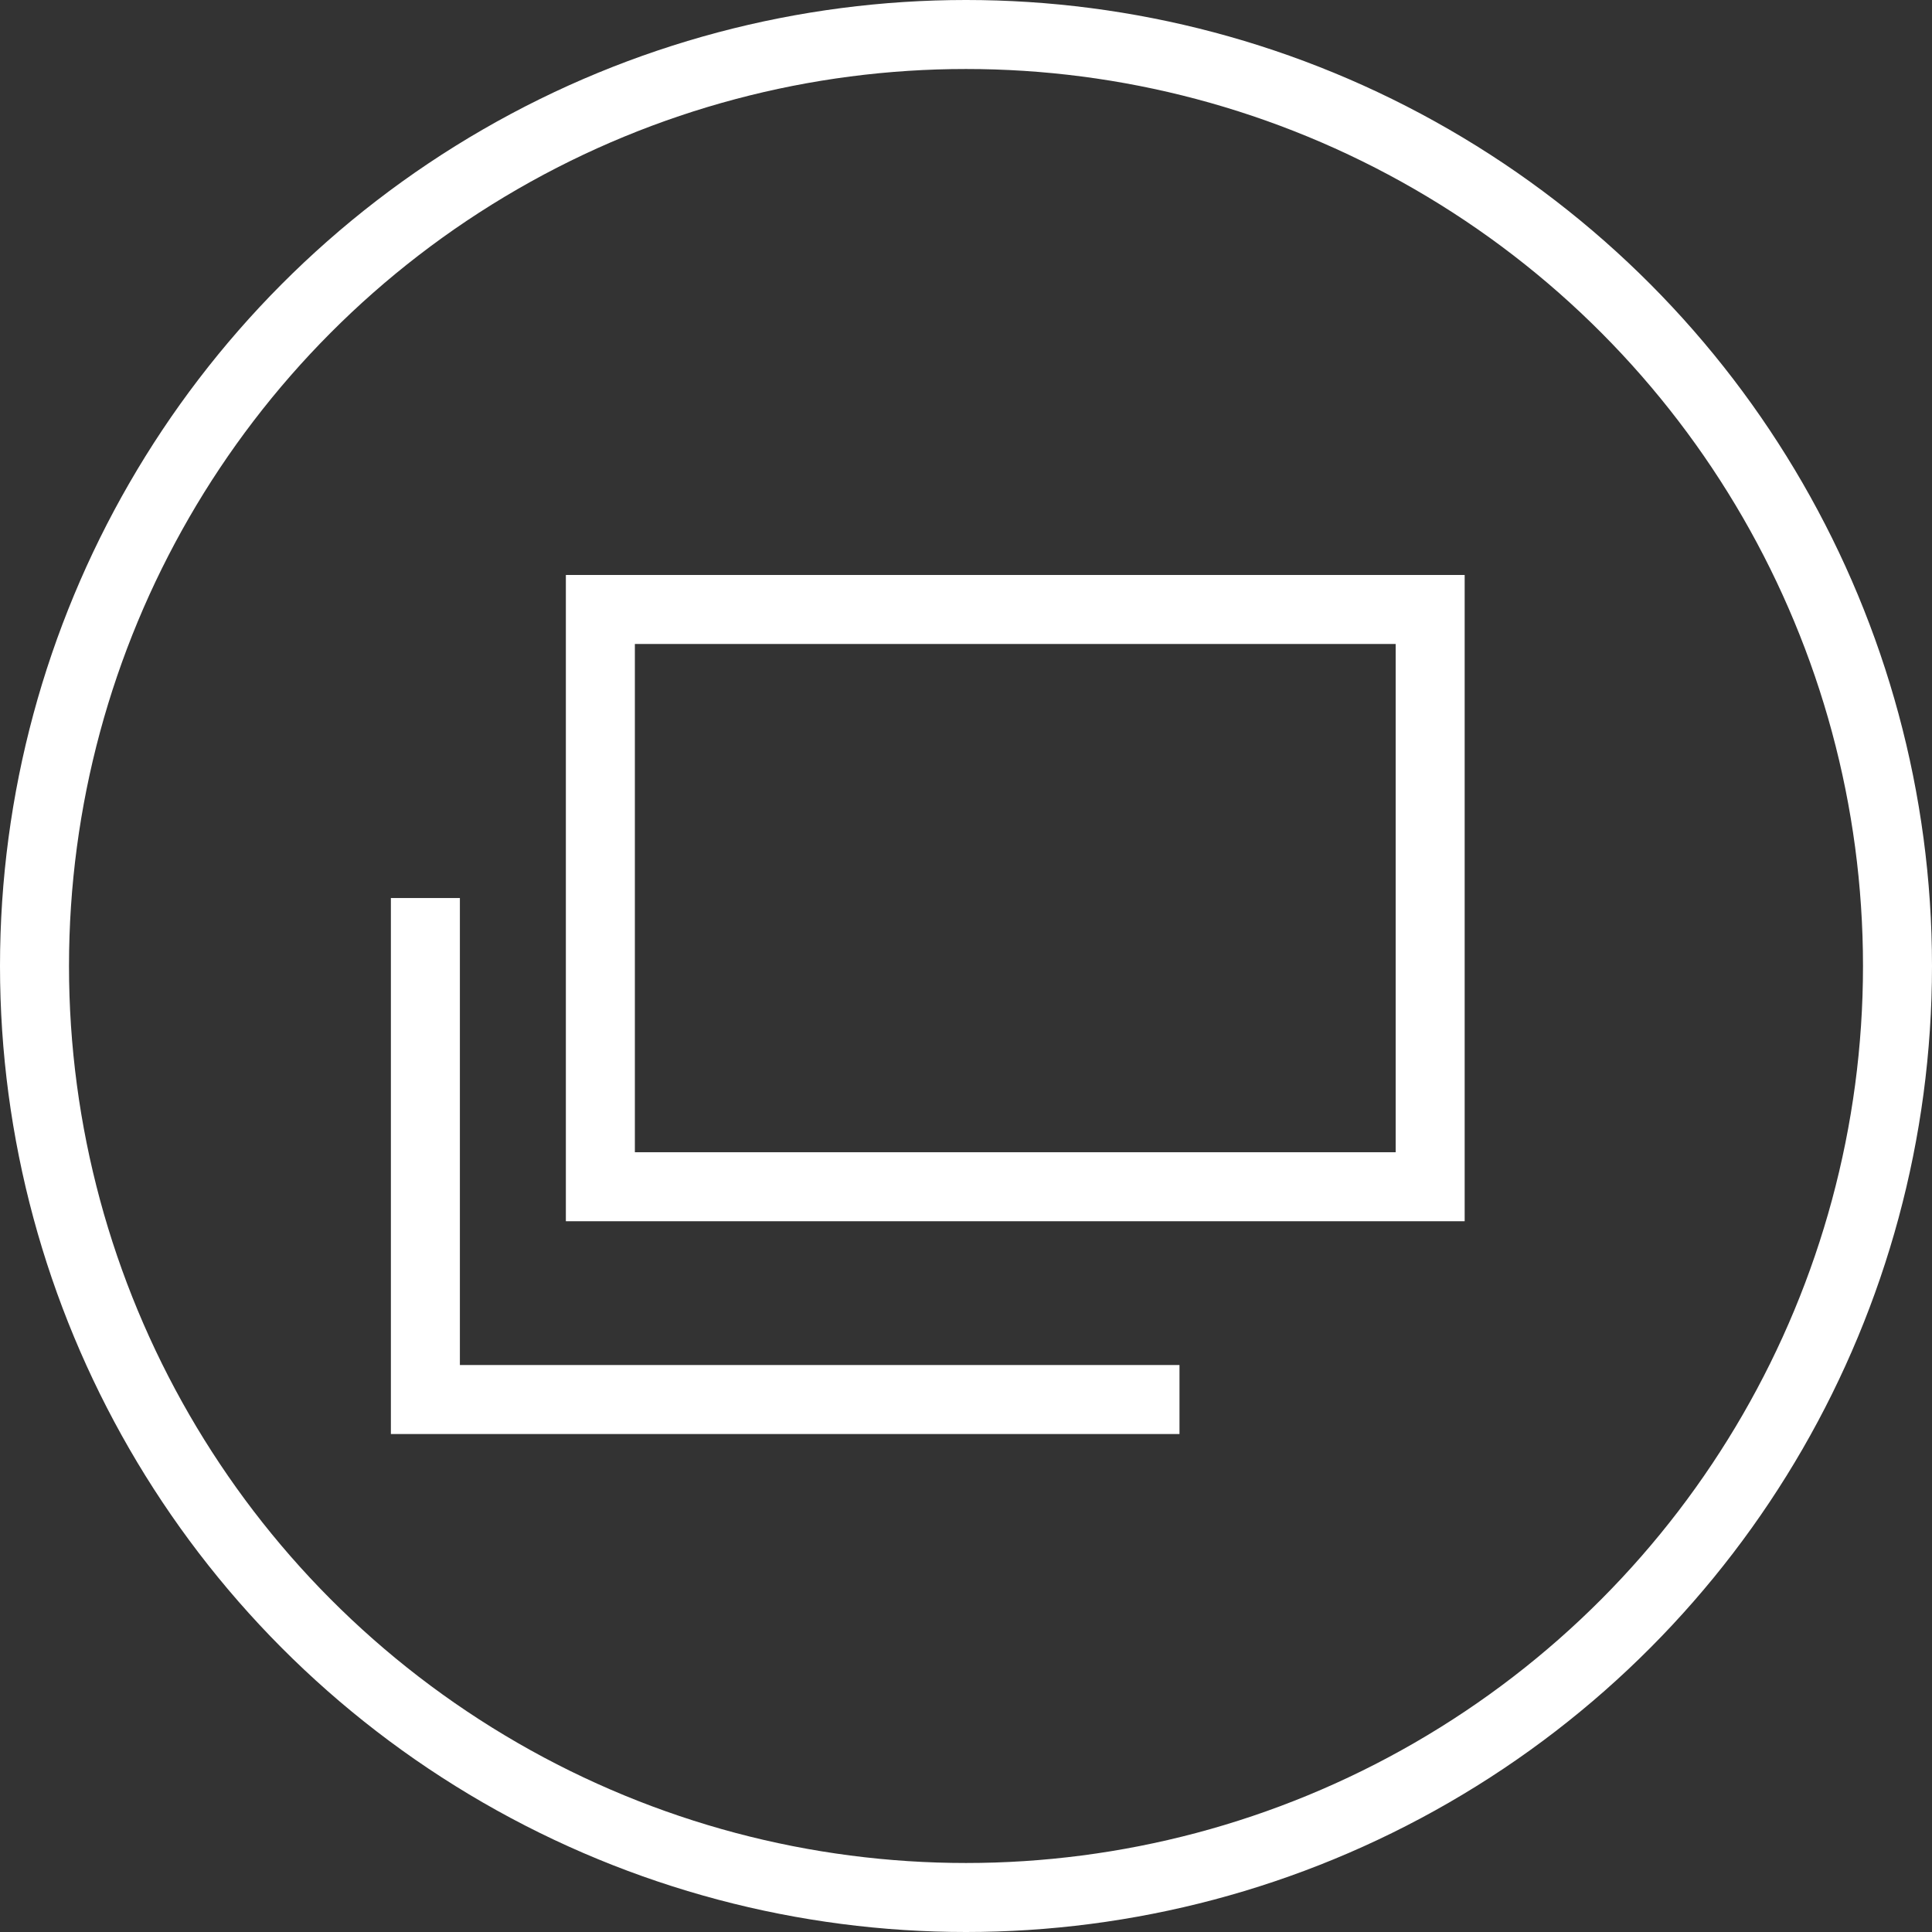
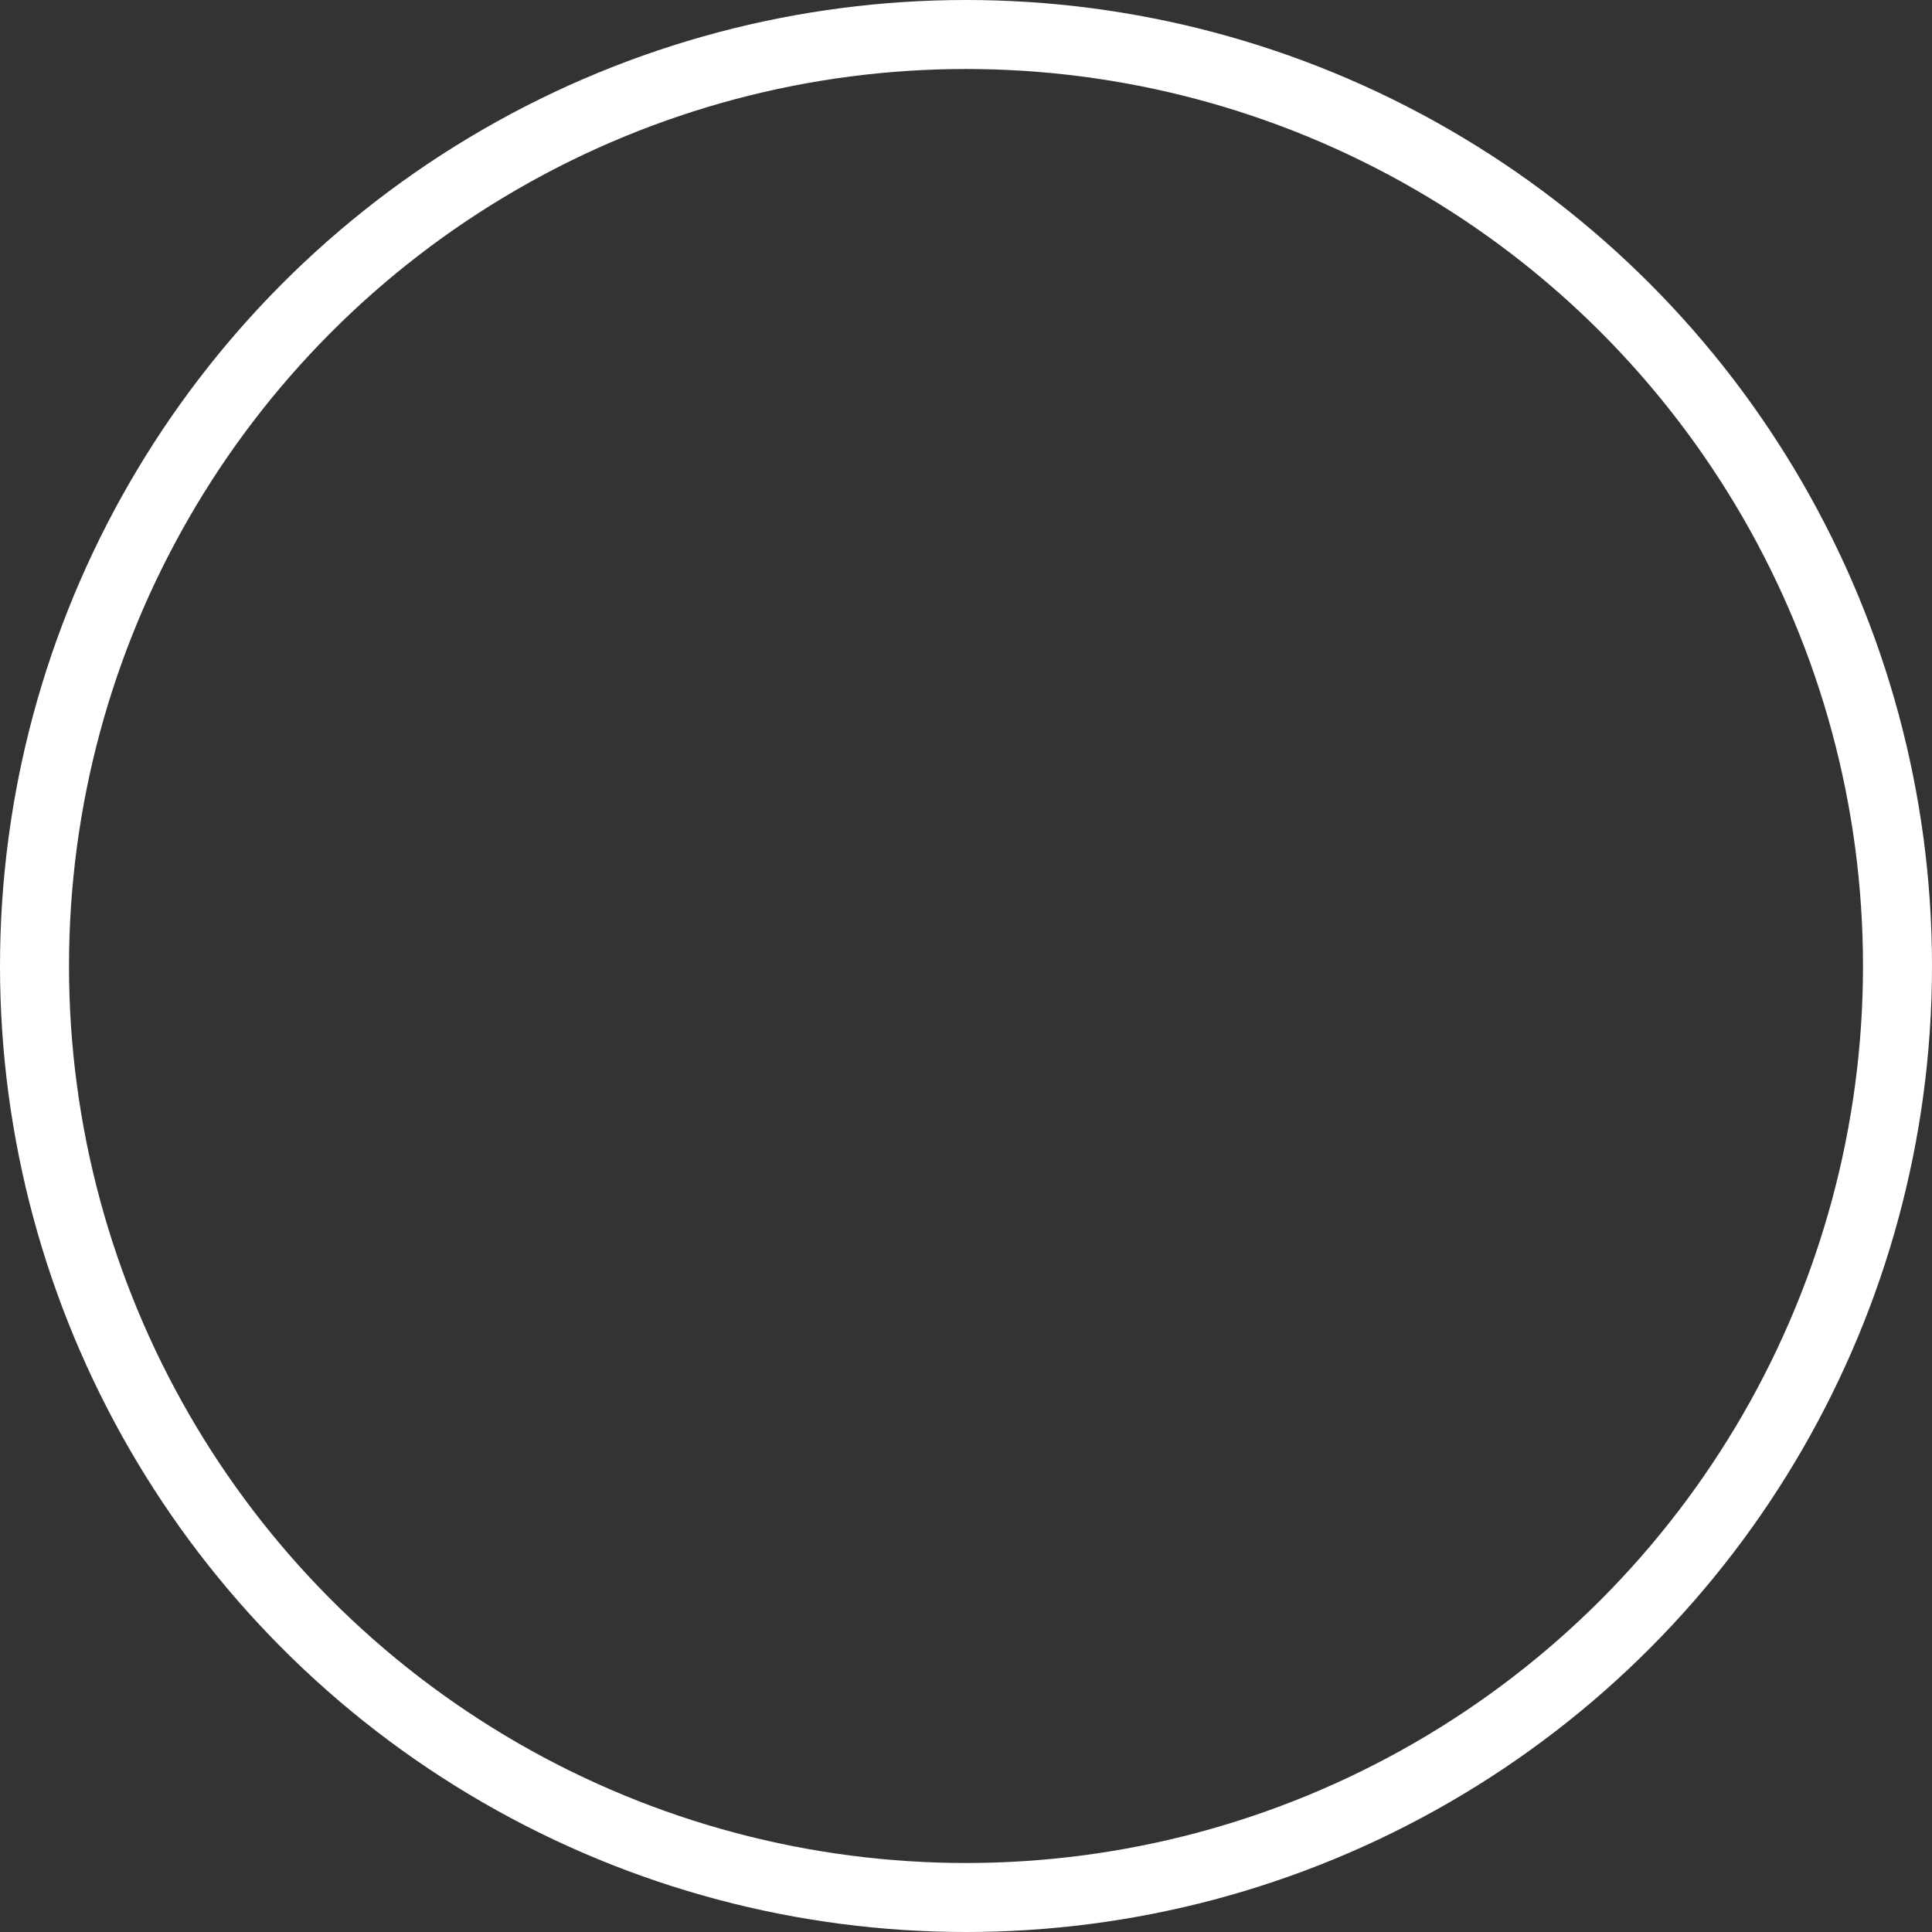
<svg xmlns="http://www.w3.org/2000/svg" id="サイト外リンク" width="28" height="28" viewBox="0 0 28 28">
  <rect x="0" y="0" width="28" height="28" fill="#333333" stroke="none" />
  <g id="グループ_94" data-name="グループ 94" transform="translate(-1 -7617)">
-     <path id="パス_623" data-name="パス 623" d="M11.508,12.082H.579V4.814" transform="translate(6.586 7625.201)" fill="none" stroke="#fff" stroke-width="1" />
-     <rect id="長方形_329" data-name="長方形 329" width="12.026" height="8.366" transform="translate(9.701 7625.833)" fill="none" stroke="#fff" stroke-width="1" />
-   </g>
+     </g>
  <g id="楕円形_9" data-name="楕円形 9" fill="none" stroke="#fff" stroke-width="1">
    <circle cx="14" cy="14" r="14" stroke="none" />
    <circle cx="14" cy="14" r="13.5" fill="none" />
  </g>
</svg>